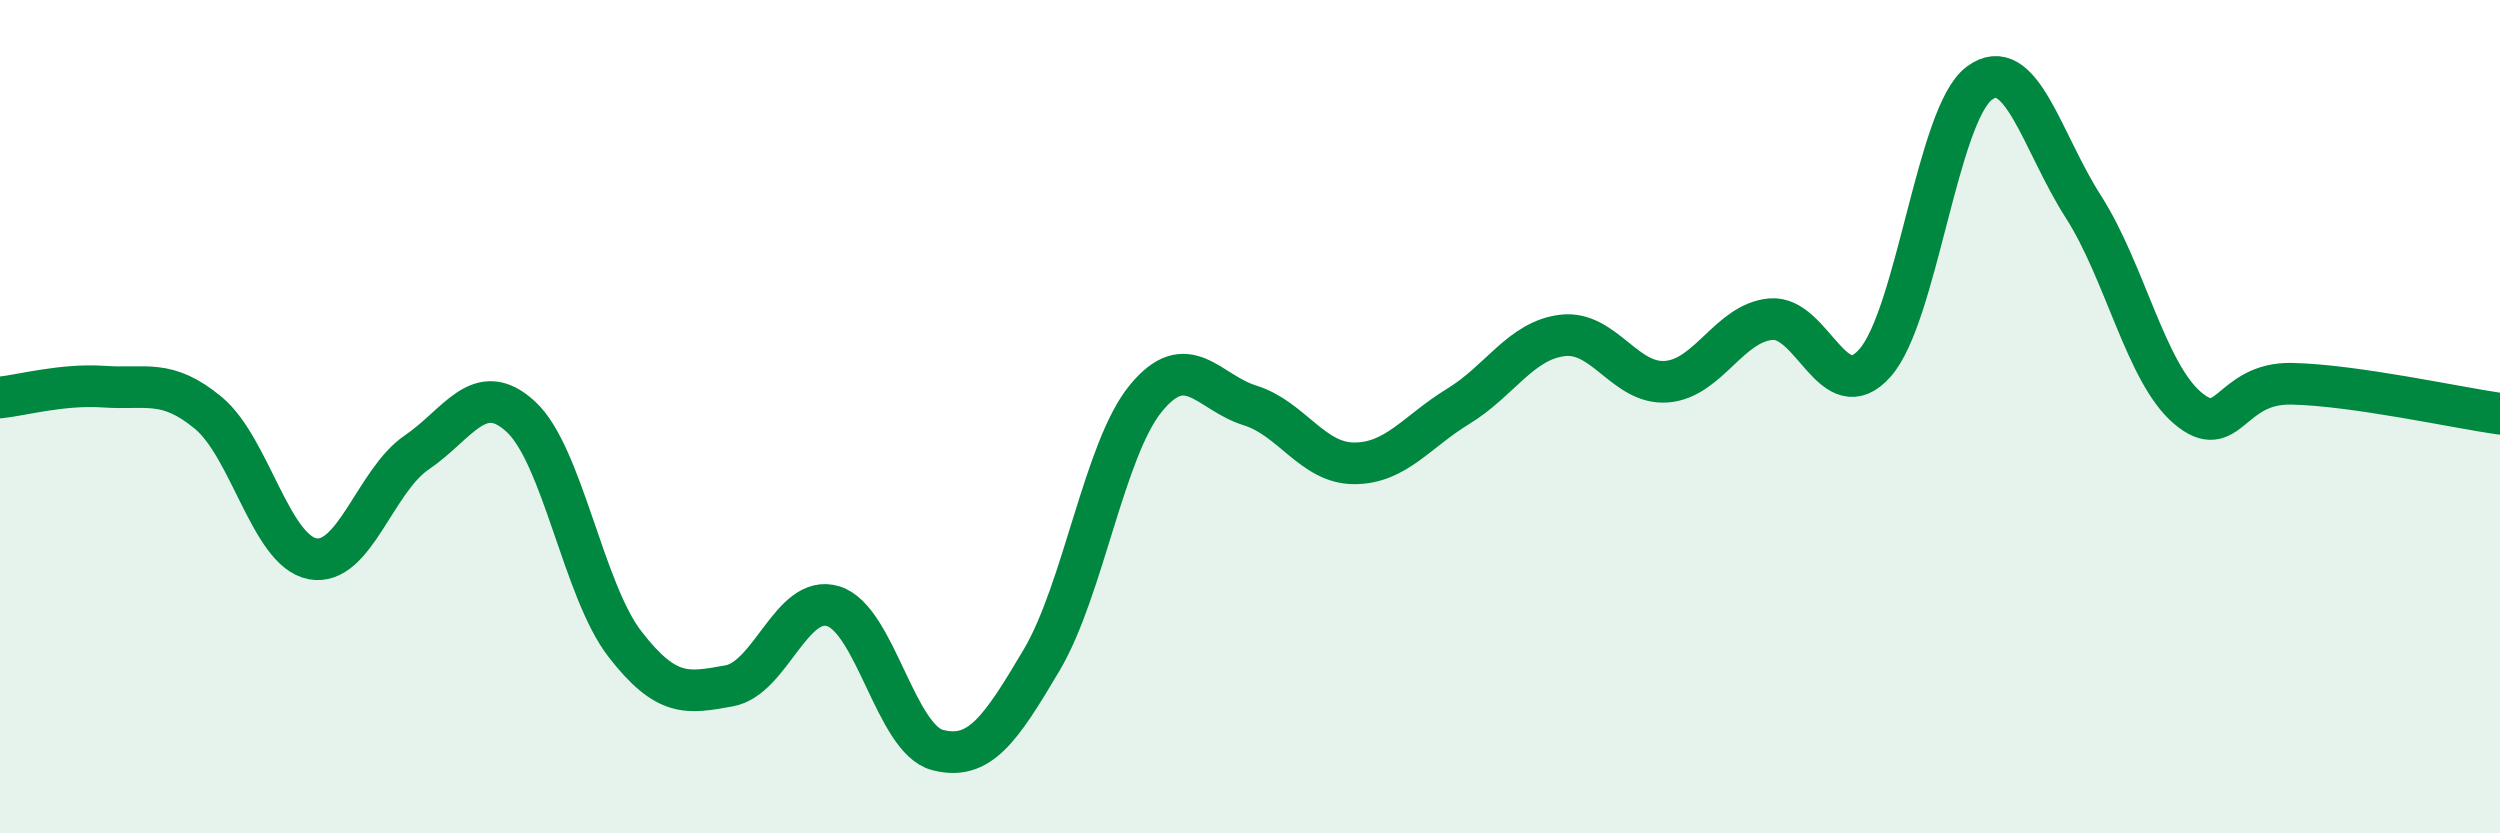
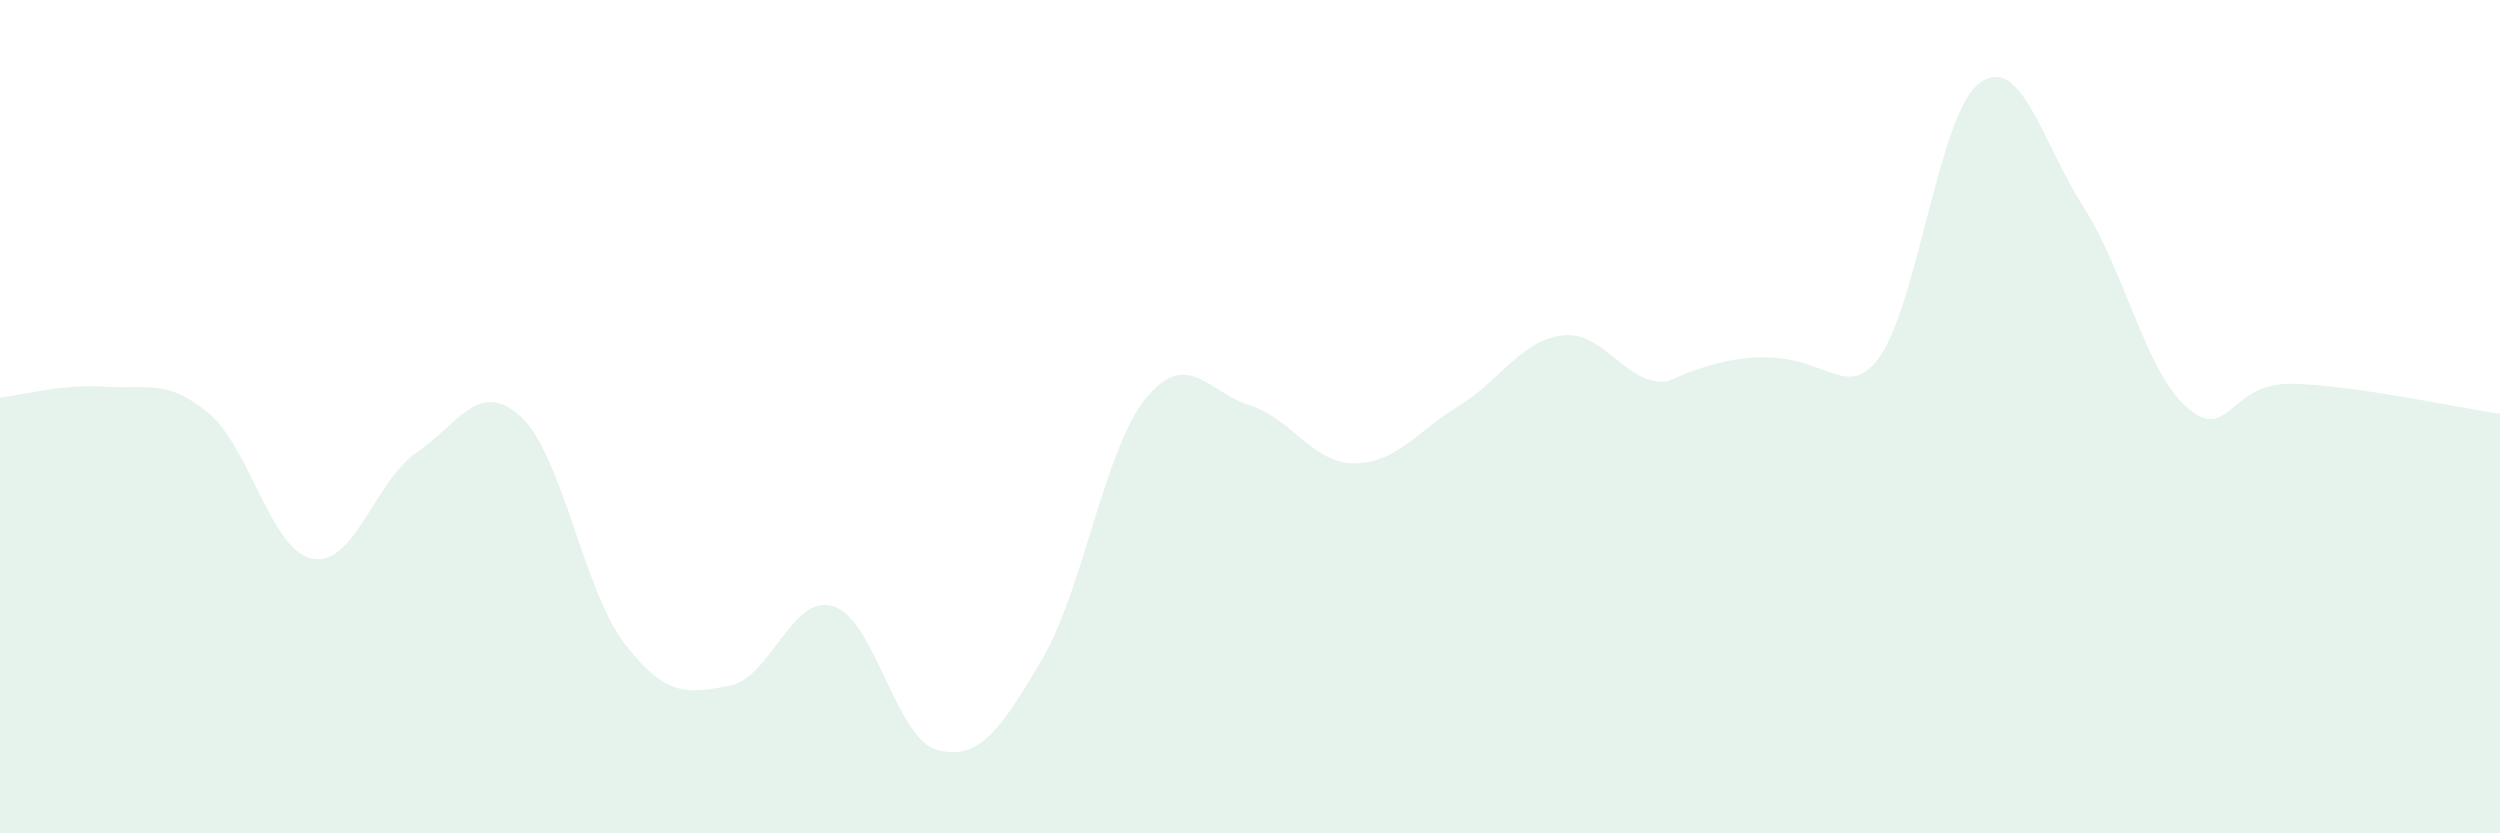
<svg xmlns="http://www.w3.org/2000/svg" width="60" height="20" viewBox="0 0 60 20">
-   <path d="M 0,9.54 C 0.5,9.49 1.5,9.21 2.5,9.28 C 3.5,9.35 4,9.08 5,9.91 C 6,10.74 6.5,13.22 7.5,13.41 C 8.5,13.6 9,11.54 10,10.86 C 11,10.18 11.5,9.08 12.5,10 C 13.5,10.92 14,14.17 15,15.46 C 16,16.75 16.5,16.64 17.5,16.46 C 18.5,16.28 19,14.24 20,14.55 C 21,14.86 21.5,17.74 22.5,18 C 23.5,18.26 24,17.53 25,15.84 C 26,14.15 26.5,10.78 27.5,9.56 C 28.5,8.34 29,9.42 30,9.73 C 31,10.04 31.5,11.12 32.5,11.12 C 33.5,11.12 34,10.36 35,9.75 C 36,9.14 36.5,8.17 37.5,8.05 C 38.5,7.93 39,9.24 40,9.16 C 41,9.08 41.5,7.75 42.5,7.66 C 43.5,7.57 44,9.84 45,8.71 C 46,7.58 46.5,2.75 47.5,2 C 48.5,1.25 49,3.4 50,4.96 C 51,6.52 51.5,8.94 52.5,9.79 C 53.5,10.64 53.5,9.18 55,9.21 C 56.5,9.24 59,9.79 60,9.93L60 20L0 20Z" fill="#008740" opacity="0.1" stroke-linecap="round" stroke-linejoin="round" />
-   <path d="M 0,9.54 C 0.5,9.49 1.5,9.21 2.5,9.28 C 3.5,9.35 4,9.08 5,9.91 C 6,10.74 6.5,13.22 7.5,13.41 C 8.5,13.6 9,11.54 10,10.86 C 11,10.18 11.5,9.08 12.5,10 C 13.5,10.92 14,14.17 15,15.46 C 16,16.75 16.5,16.64 17.5,16.46 C 18.5,16.28 19,14.24 20,14.55 C 21,14.86 21.5,17.74 22.5,18 C 23.5,18.26 24,17.53 25,15.84 C 26,14.15 26.5,10.78 27.5,9.56 C 28.5,8.34 29,9.42 30,9.73 C 31,10.04 31.5,11.12 32.5,11.12 C 33.5,11.12 34,10.36 35,9.75 C 36,9.14 36.5,8.17 37.5,8.05 C 38.5,7.93 39,9.24 40,9.16 C 41,9.08 41.5,7.75 42.5,7.66 C 43.5,7.57 44,9.84 45,8.71 C 46,7.58 46.5,2.75 47.5,2 C 48.5,1.25 49,3.4 50,4.96 C 51,6.52 51.5,8.94 52.5,9.79 C 53.5,10.64 53.5,9.18 55,9.21 C 56.5,9.24 59,9.79 60,9.93" stroke="#008740" stroke-width="1" fill="none" stroke-linecap="round" stroke-linejoin="round" />
+   <path d="M 0,9.54 C 0.5,9.49 1.5,9.21 2.5,9.28 C 3.5,9.35 4,9.08 5,9.91 C 6,10.74 6.5,13.22 7.5,13.41 C 8.5,13.6 9,11.54 10,10.86 C 11,10.18 11.5,9.08 12.5,10 C 13.5,10.92 14,14.17 15,15.46 C 16,16.75 16.5,16.64 17.5,16.46 C 18.5,16.28 19,14.24 20,14.55 C 21,14.86 21.5,17.74 22.5,18 C 23.5,18.26 24,17.53 25,15.84 C 26,14.15 26.5,10.78 27.5,9.56 C 28.5,8.34 29,9.42 30,9.73 C 31,10.04 31.5,11.12 32.5,11.12 C 33.5,11.12 34,10.36 35,9.75 C 36,9.14 36.5,8.17 37.5,8.05 C 38.5,7.93 39,9.24 40,9.16 C 43.5,7.57 44,9.84 45,8.71 C 46,7.58 46.5,2.75 47.5,2 C 48.5,1.25 49,3.4 50,4.96 C 51,6.52 51.5,8.94 52.5,9.79 C 53.5,10.64 53.5,9.18 55,9.21 C 56.5,9.24 59,9.79 60,9.93L60 20L0 20Z" fill="#008740" opacity="0.1" stroke-linecap="round" stroke-linejoin="round" />
</svg>